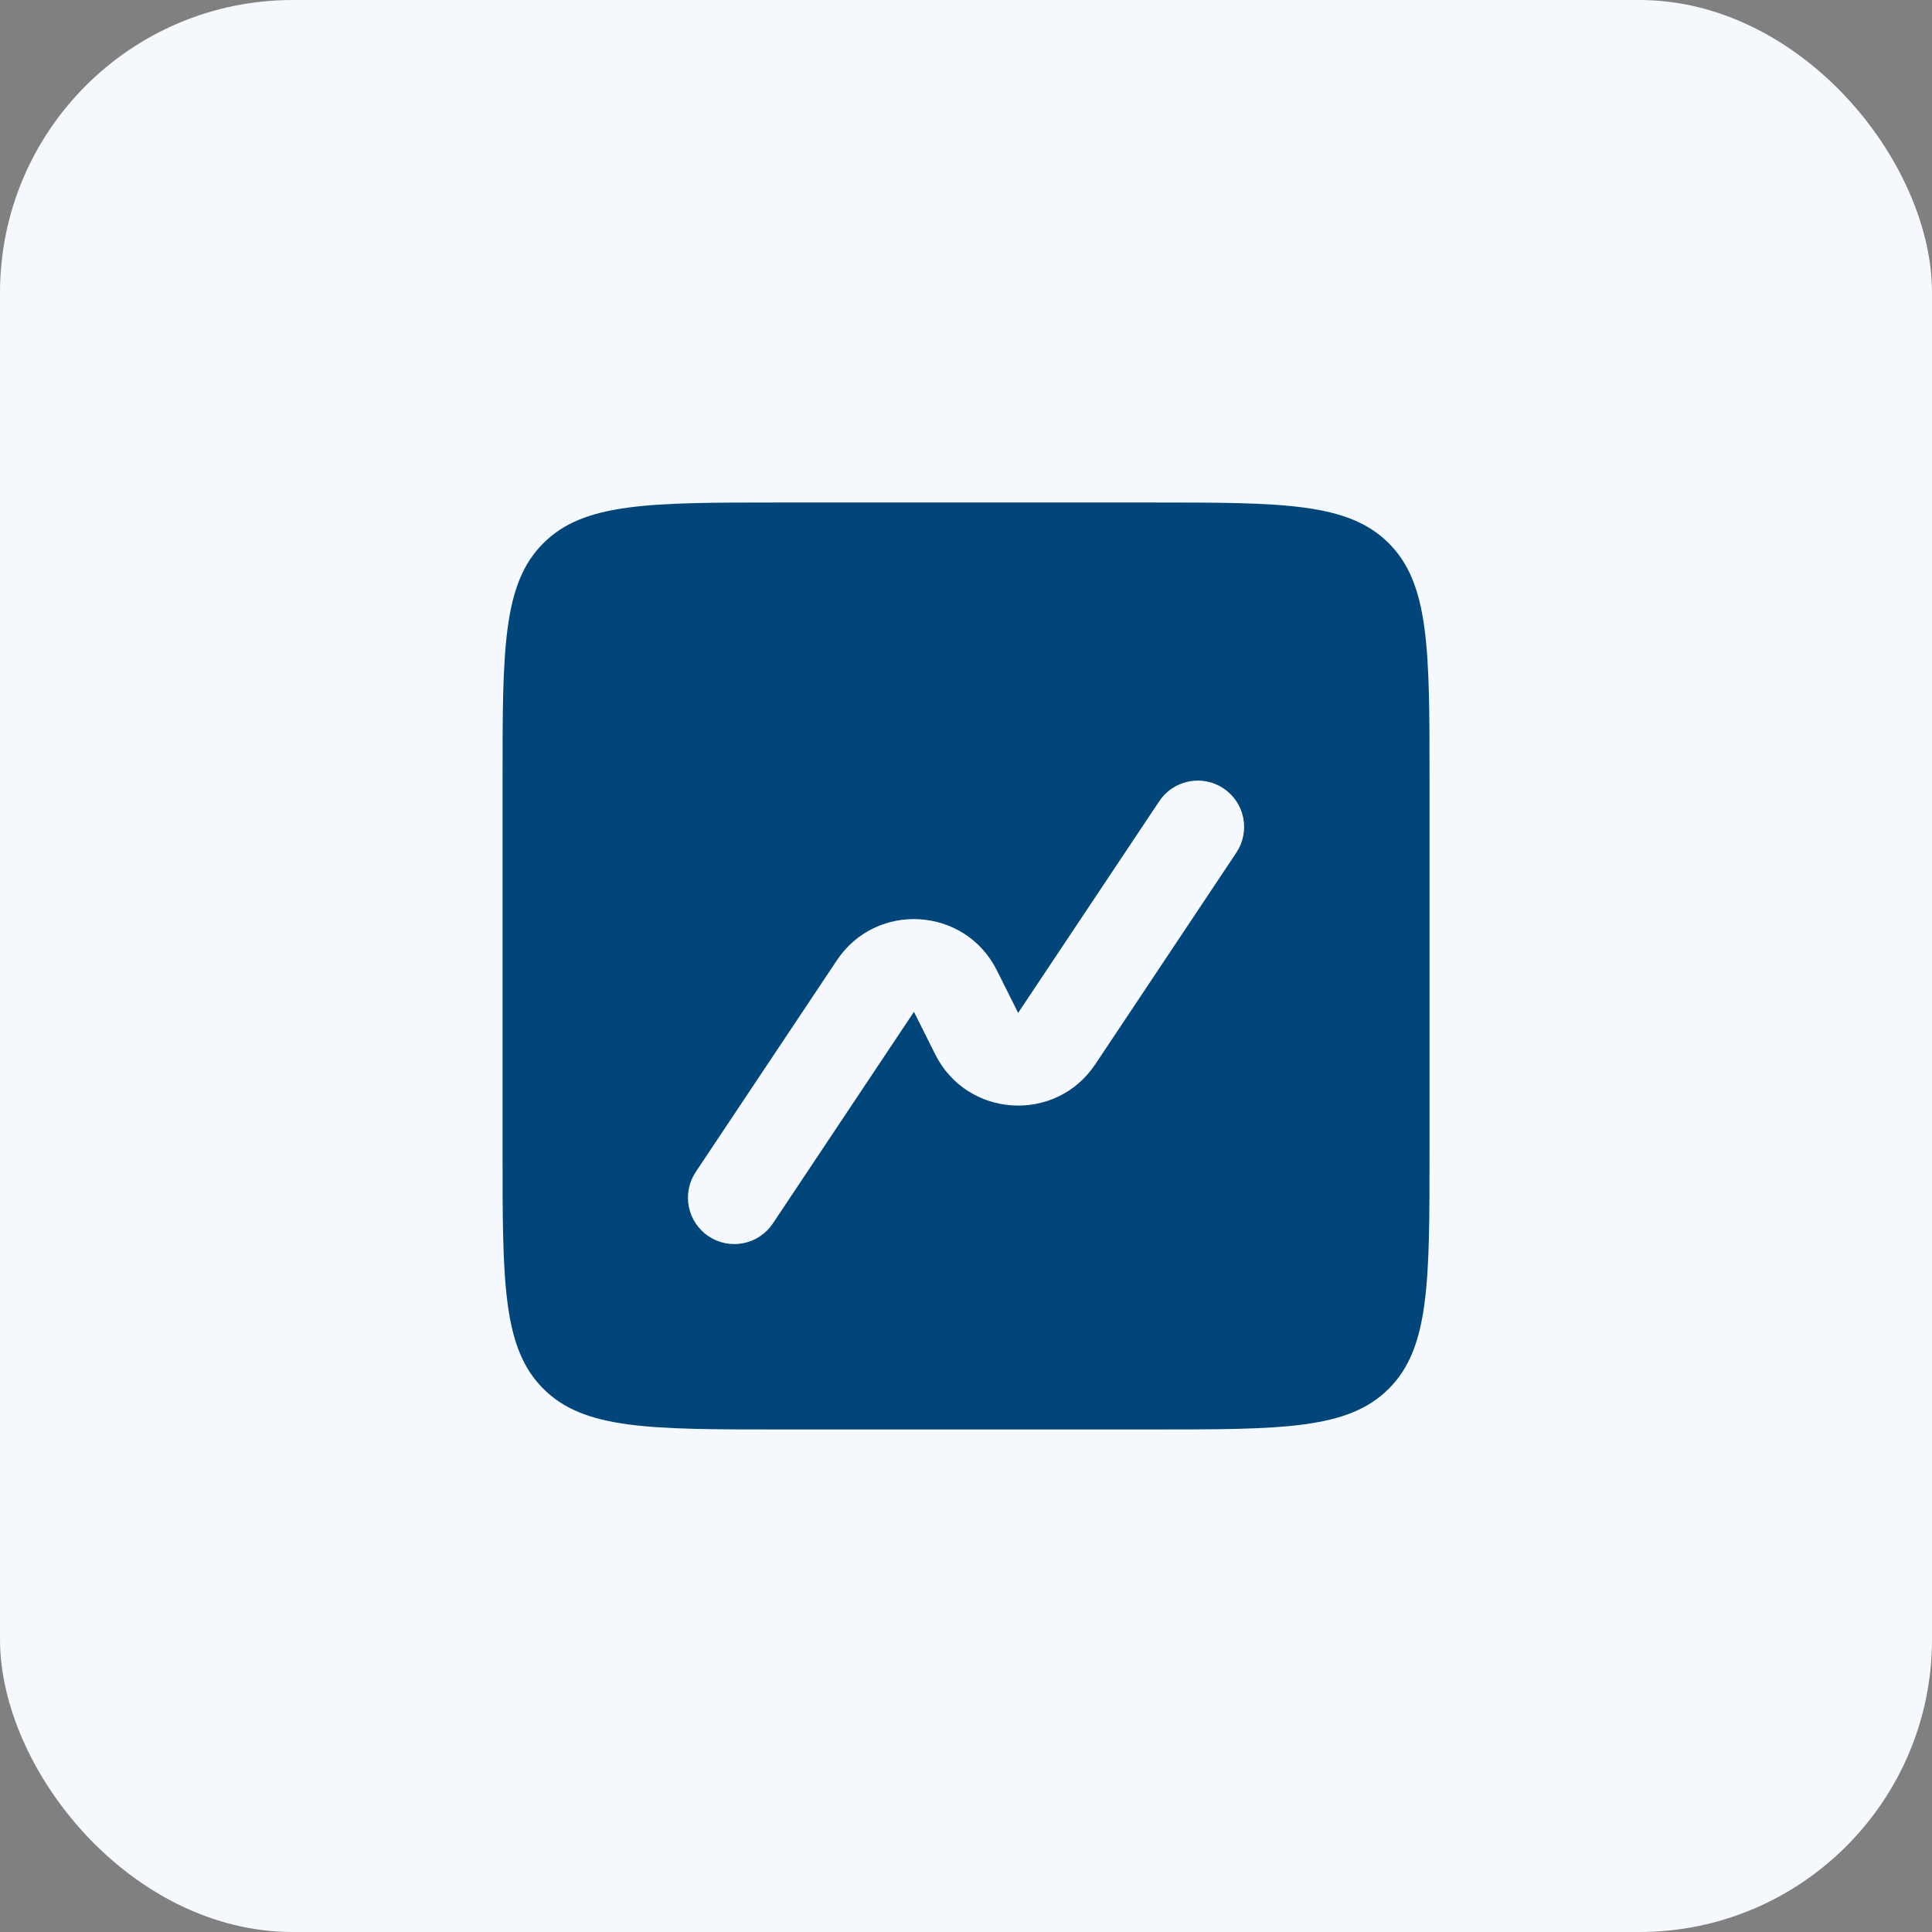
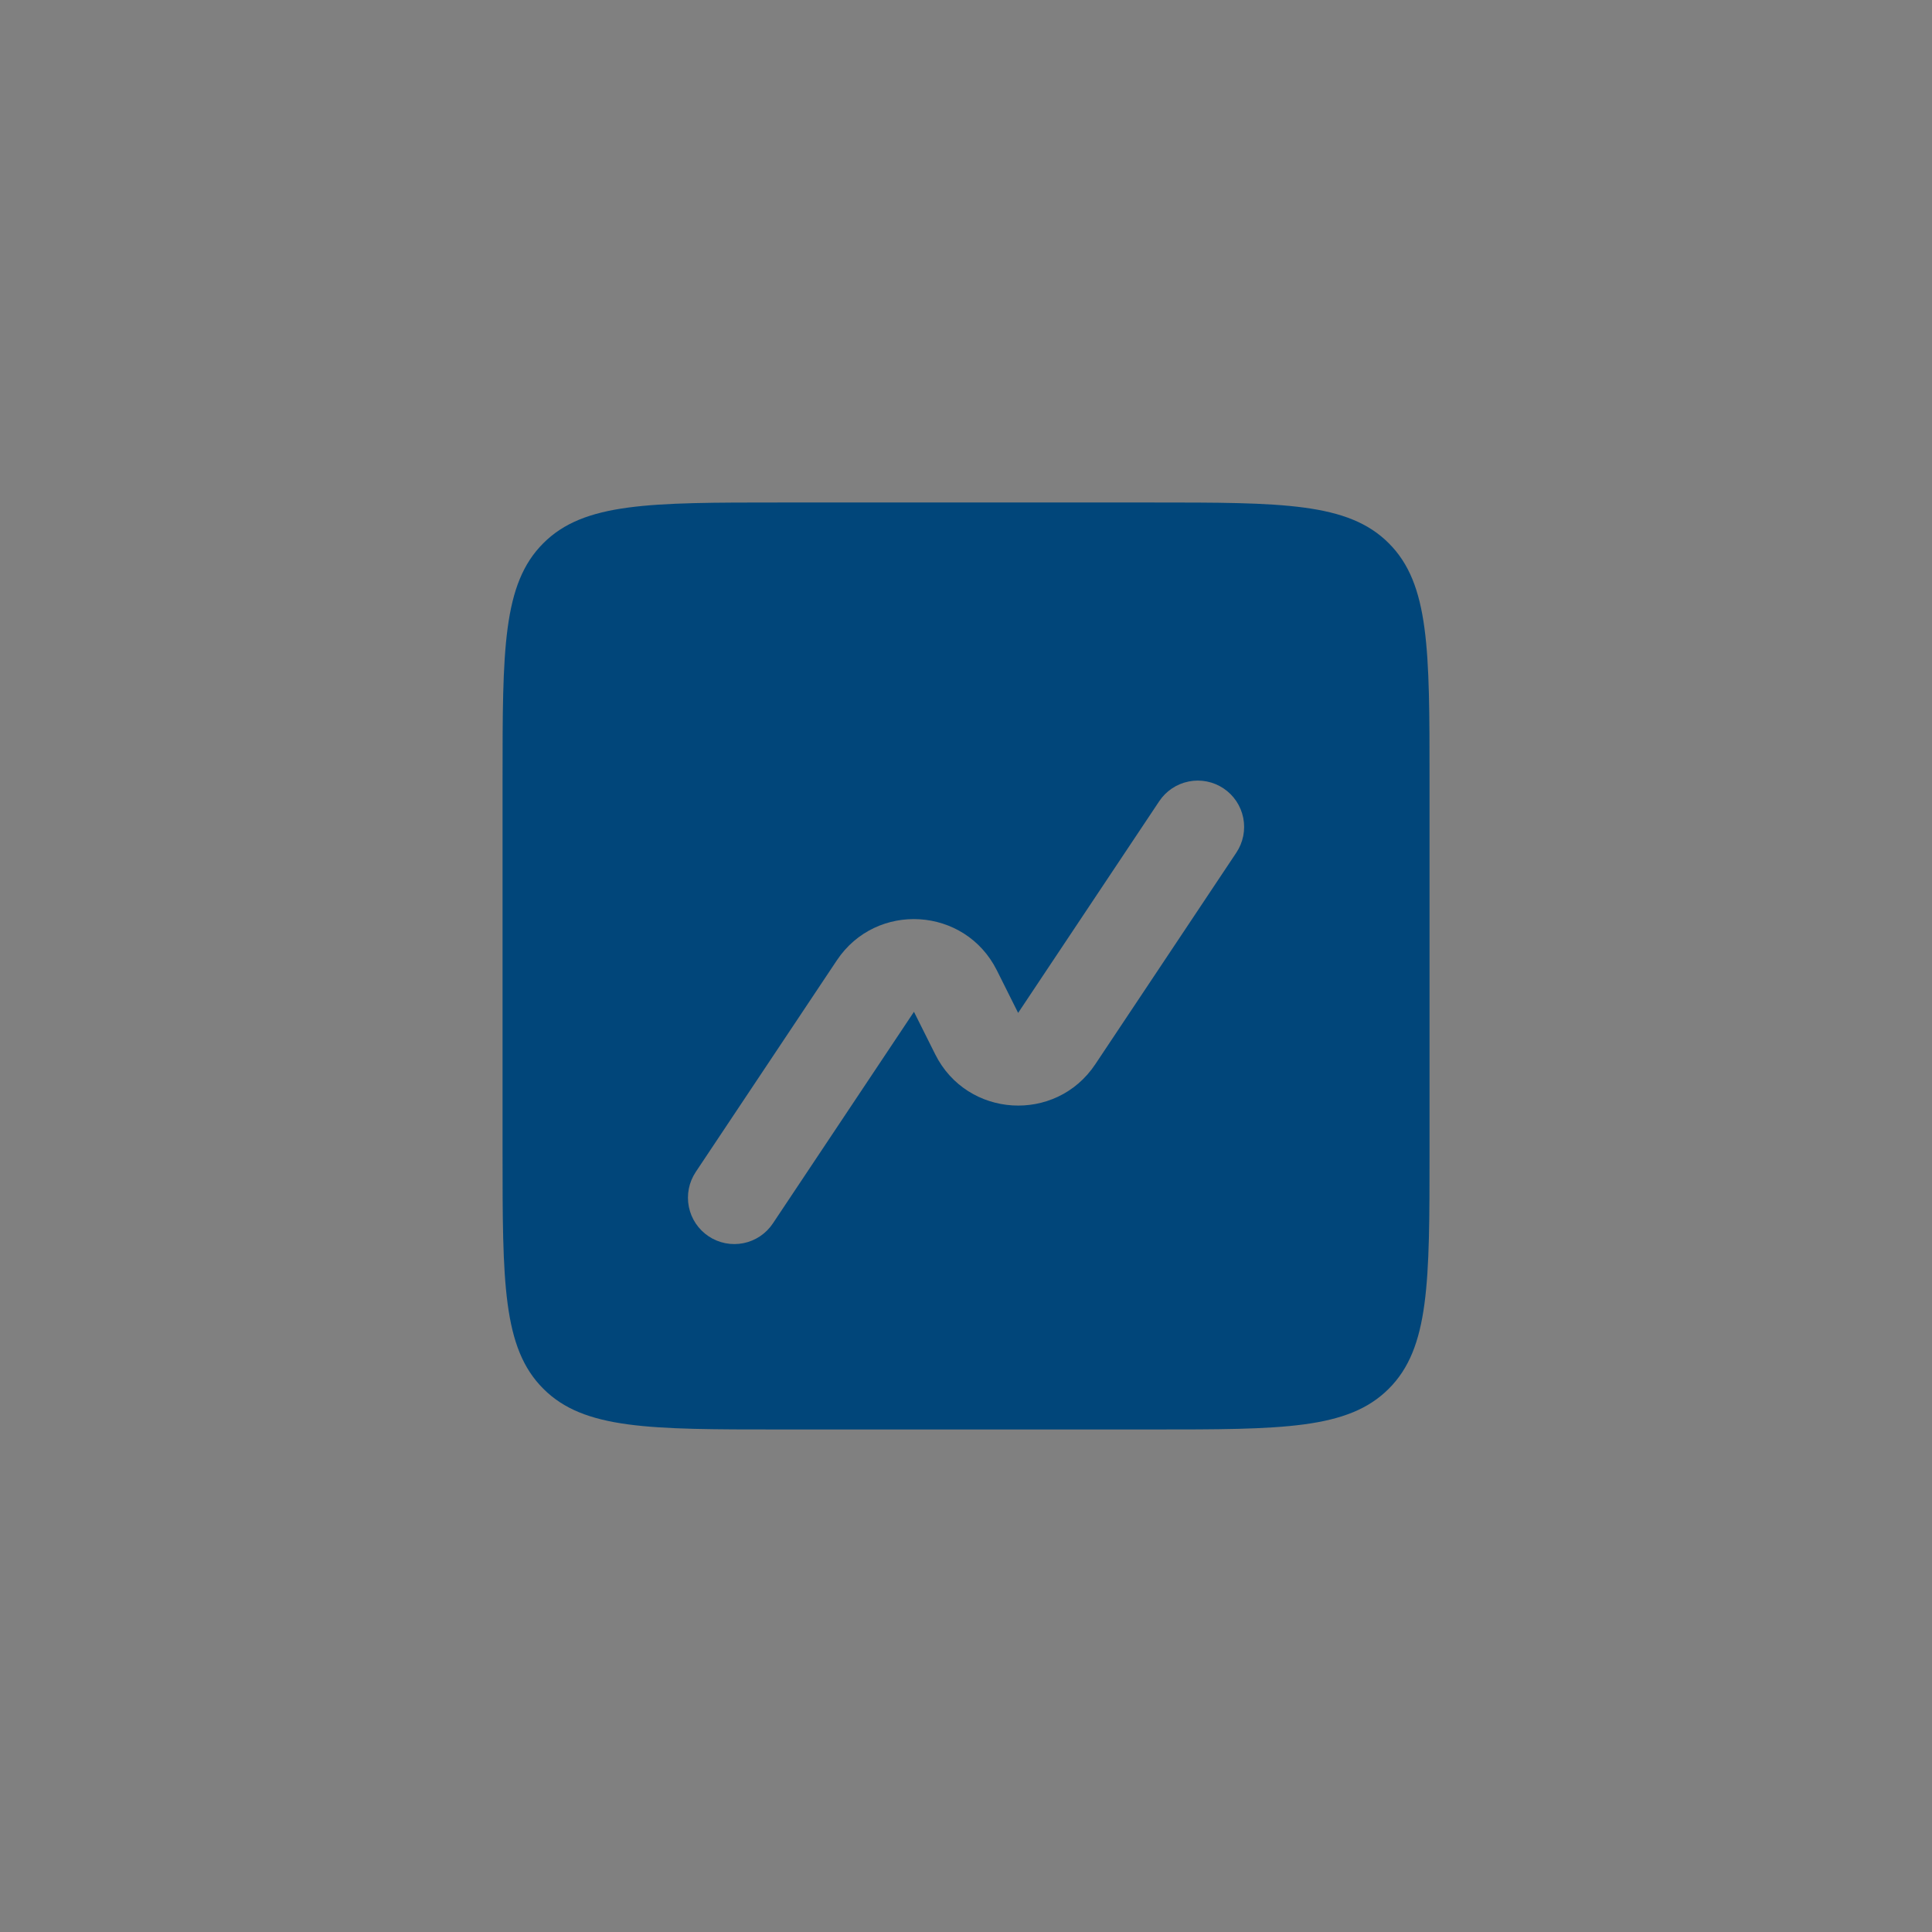
<svg xmlns="http://www.w3.org/2000/svg" width="66" height="66" viewBox="0 0 66 66" fill="none">
  <rect x="0" y="0" width="66" height="66" fill="#808080" stroke="none" />
-   <rect width="66" height="66" rx="10" fill="#F5F9FE" />
  <path fill-rule="evenodd" clip-rule="evenodd" d="M18.56 18.558C17.168 19.948 17.168 22.188 17.168 26.666V39.333C17.168 43.81 17.168 46.051 18.56 47.441C19.95 48.833 22.19 48.833 26.668 48.833H39.335C43.812 48.833 46.053 48.833 47.443 47.441C48.835 46.051 48.835 43.81 48.835 39.333V26.666C48.835 22.188 48.835 19.948 47.443 18.558C46.053 17.166 43.812 17.166 39.335 17.166H26.668C22.19 17.166 19.95 17.166 18.56 18.558ZM42.235 29.128C42.468 28.779 42.553 28.351 42.471 27.939C42.389 27.527 42.146 27.165 41.797 26.932C41.447 26.699 41.02 26.614 40.608 26.697C40.196 26.779 39.834 27.021 39.601 27.371L34.781 34.602L34.054 33.148C32.967 30.974 29.936 30.784 28.587 32.808L23.767 40.037C23.534 40.387 23.45 40.814 23.532 41.226C23.614 41.638 23.857 42 24.206 42.233C24.555 42.466 24.983 42.551 25.395 42.469C25.807 42.387 26.169 42.144 26.402 41.795L31.222 34.565L31.948 36.017C33.036 38.193 36.067 38.381 37.416 36.358L42.235 29.128Z" fill="#01467A" />
</svg>